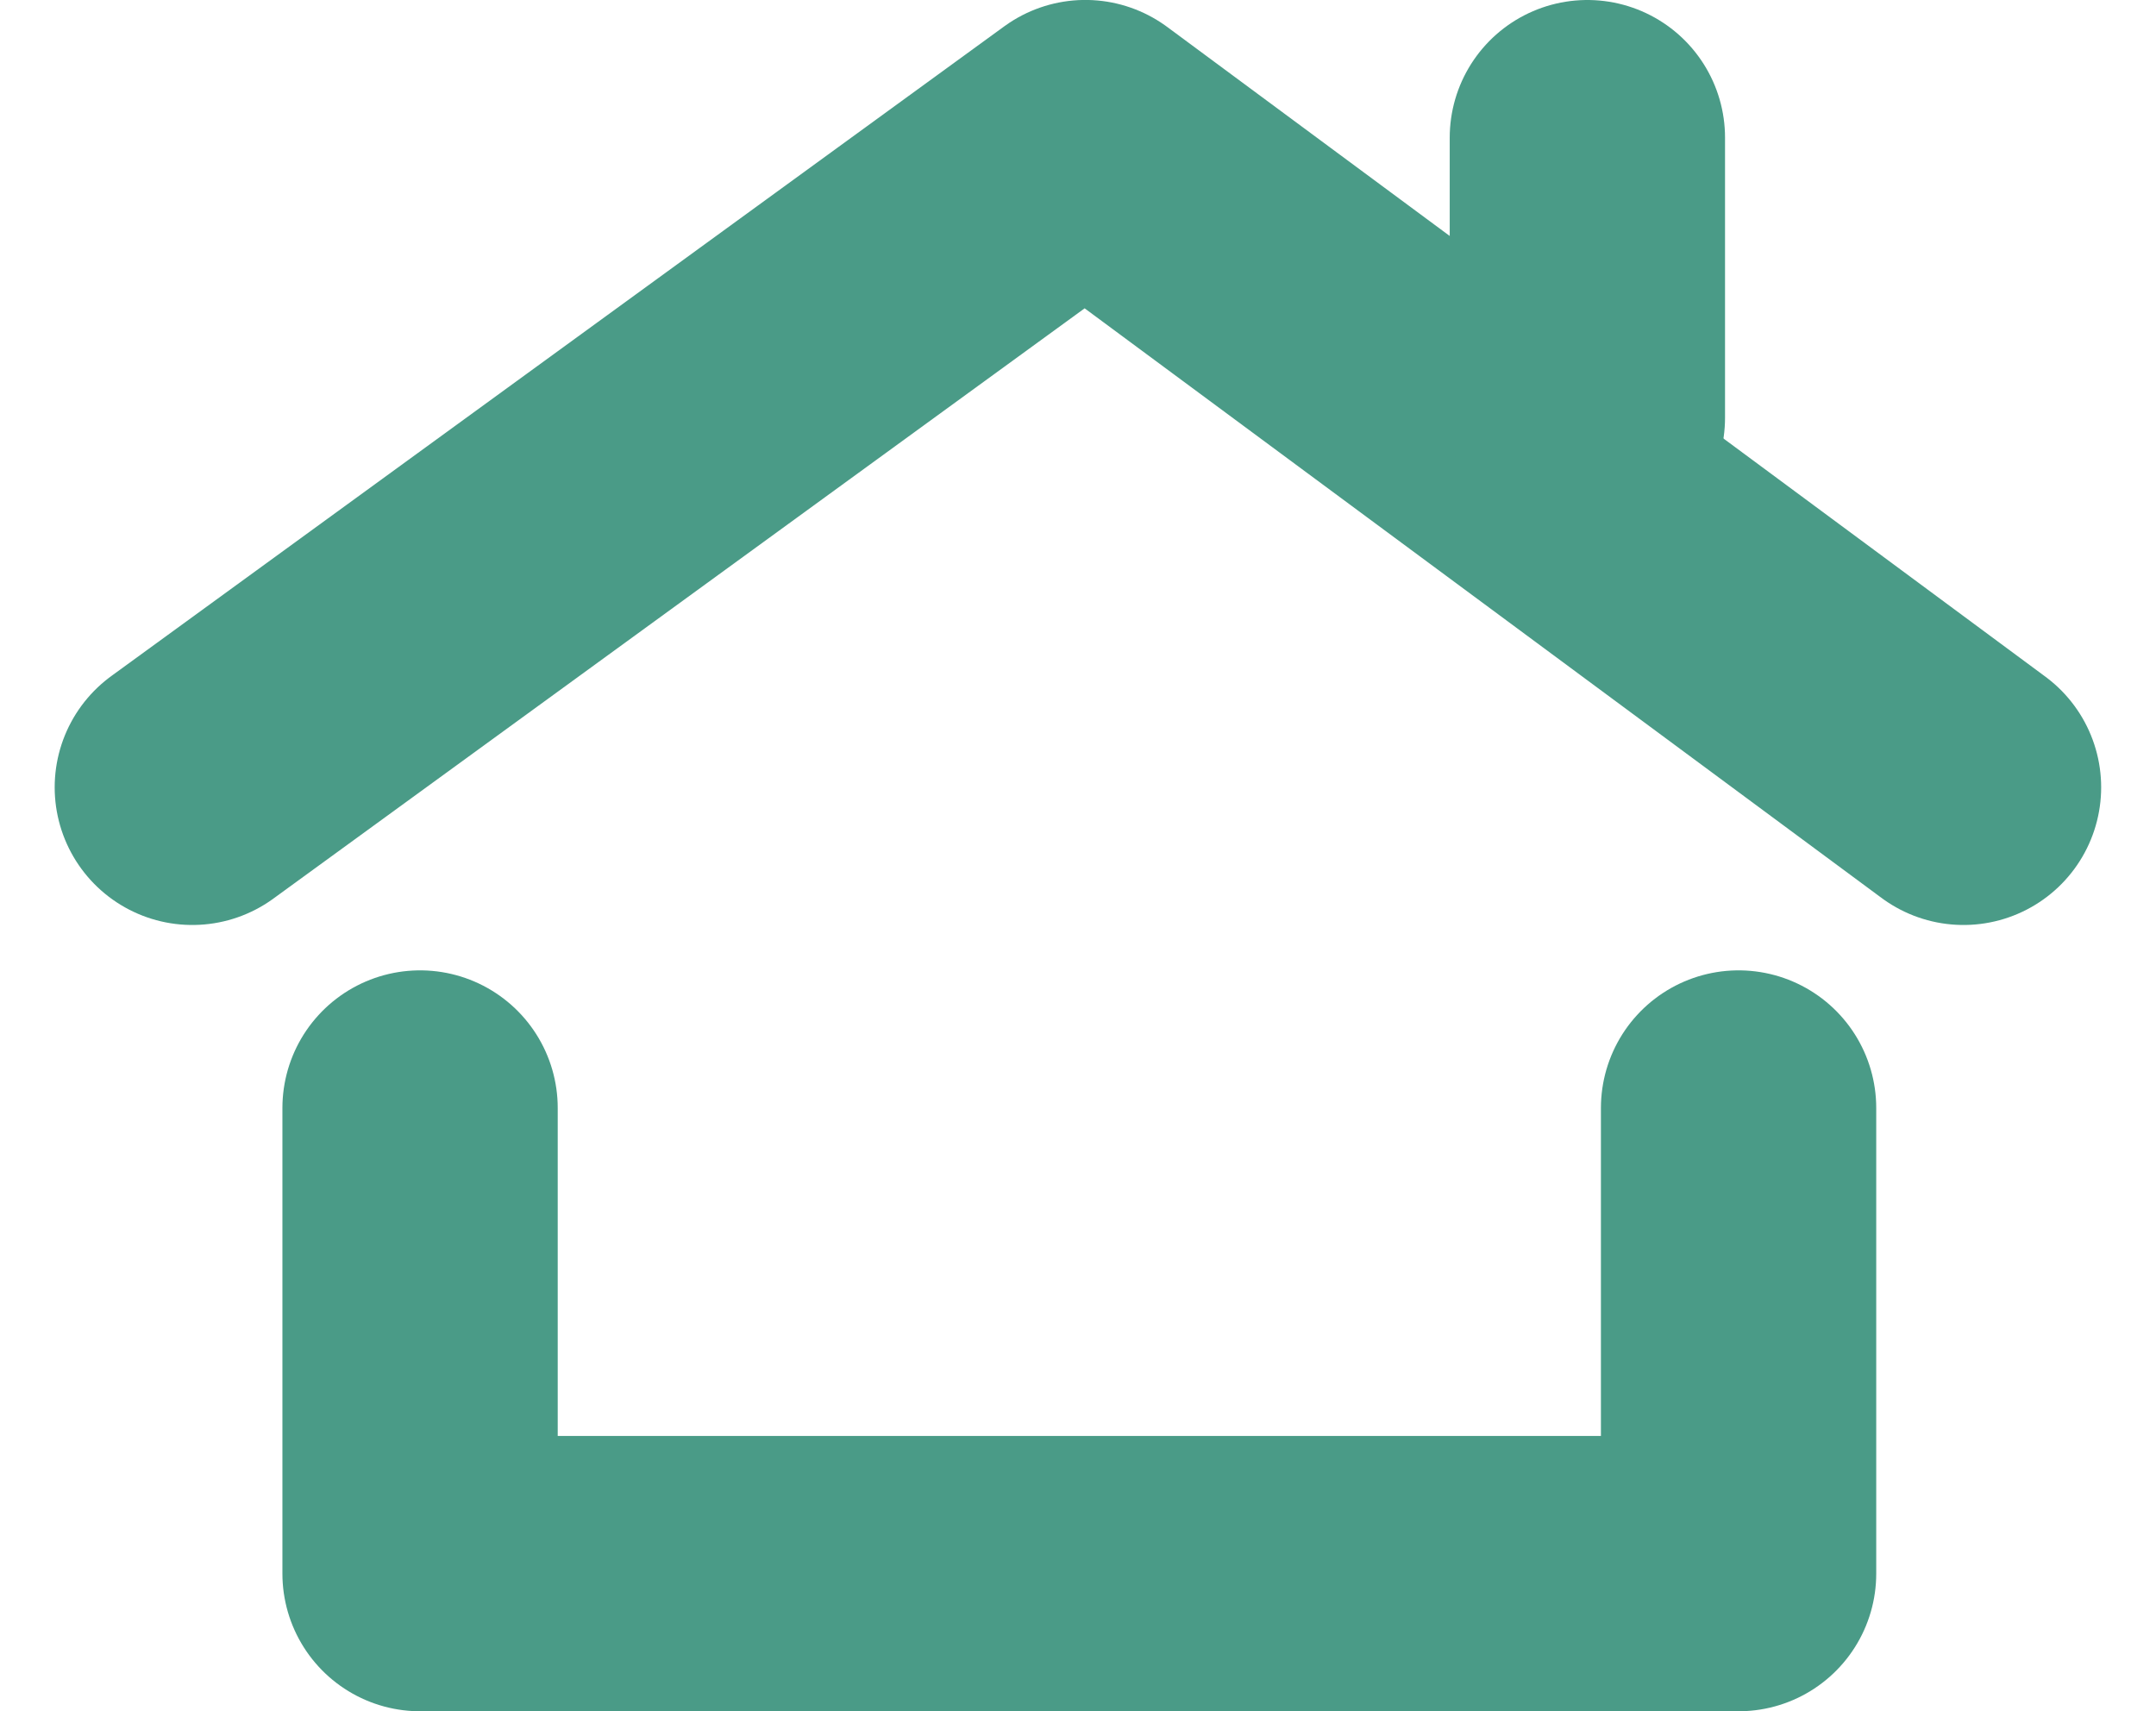
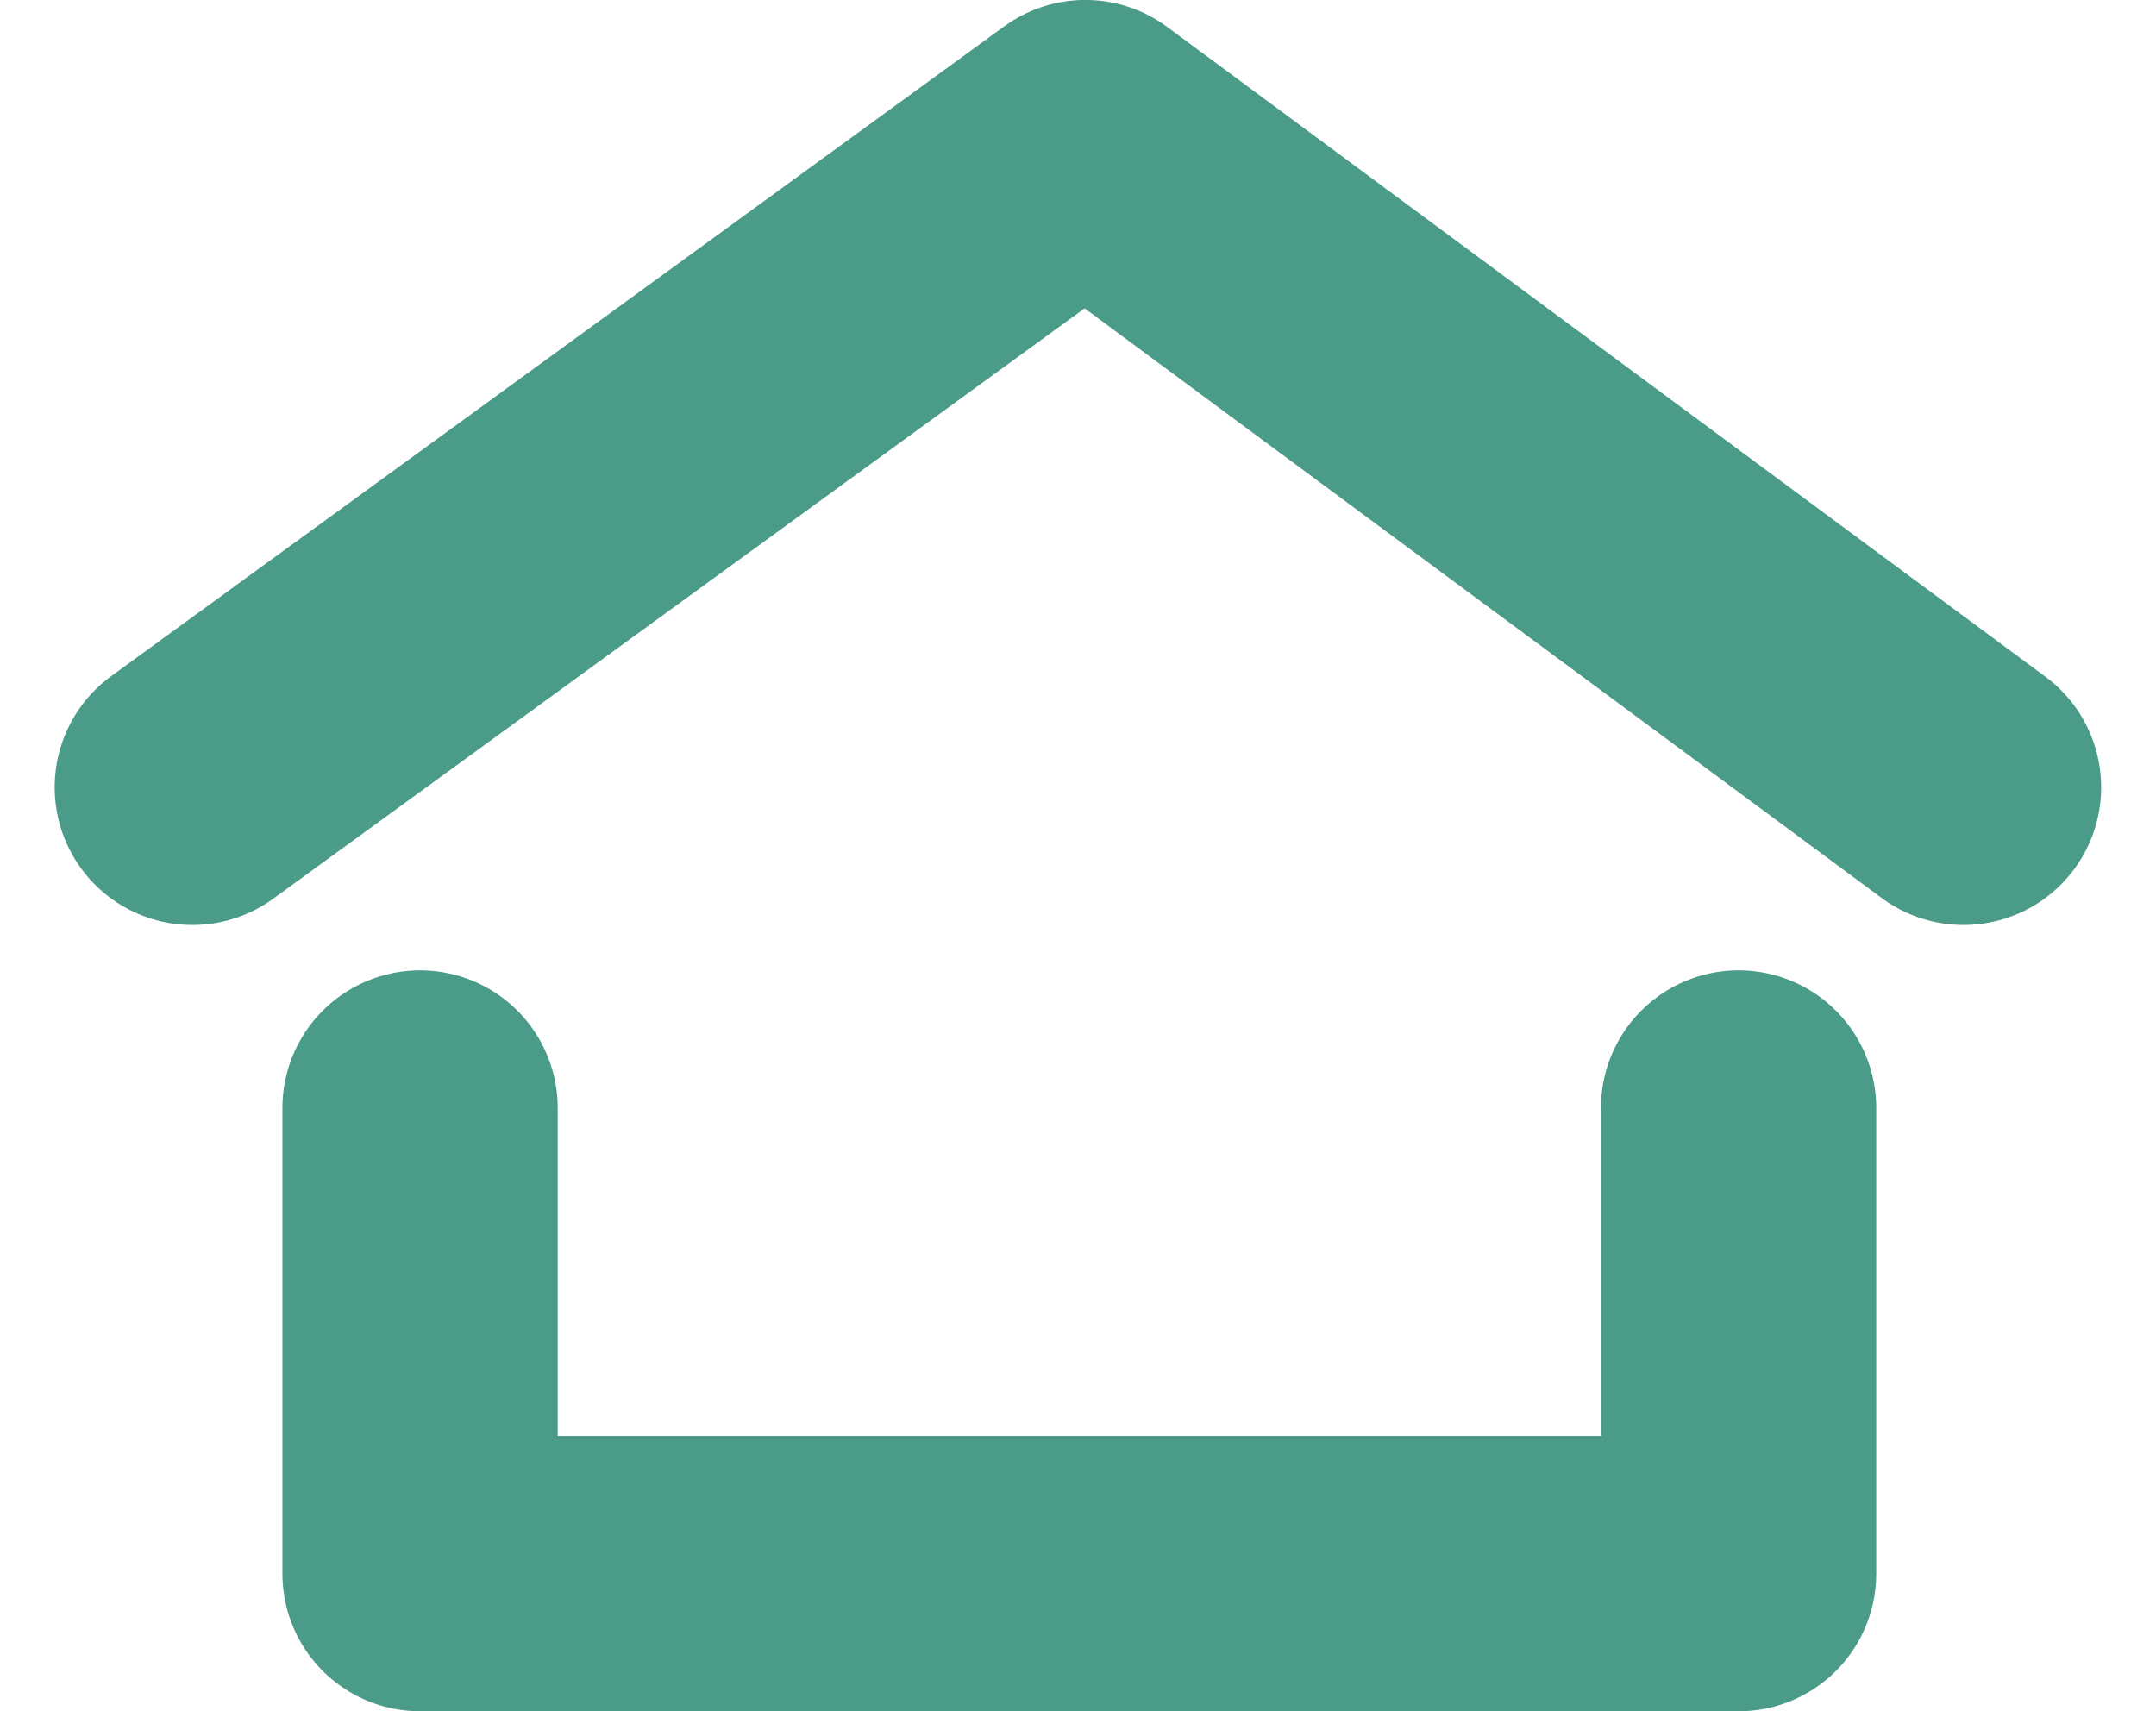
<svg xmlns="http://www.w3.org/2000/svg" width="39.156" height="31.079" viewBox="0 0 39.156 31.079">
  <g id="Raggruppa_384" data-name="Raggruppa 384" transform="translate(3.492 2.5)">
    <path id="Tracciato_341" data-name="Tracciato 341" d="M4353.1-1645.7l16.218-11.8,15.949,11.8" transform="translate(-4353.099 1657.499)" fill="none" stroke="#4a9b87" stroke-linecap="round" stroke-linejoin="round" stroke-width="5" />
    <g id="Raggruppa_382" data-name="Raggruppa 382" transform="translate(4.142 17.624)">
      <g id="Raggruppa_383" data-name="Raggruppa 383">
        <path id="Tracciato_344" data-name="Tracciato 344" d="M4317.4-1646v8.456h23.946V-1646" transform="translate(-4317.405 1645.999)" fill="none" stroke="#4a9b87" stroke-linecap="round" stroke-linejoin="round" stroke-width="5" />
      </g>
    </g>
-     <line id="Linea_5" data-name="Linea 5" y1="5.086" transform="translate(25.337 0)" fill="none" stroke="#4a9b87" stroke-linecap="round" stroke-width="5" />
  </g>
</svg>